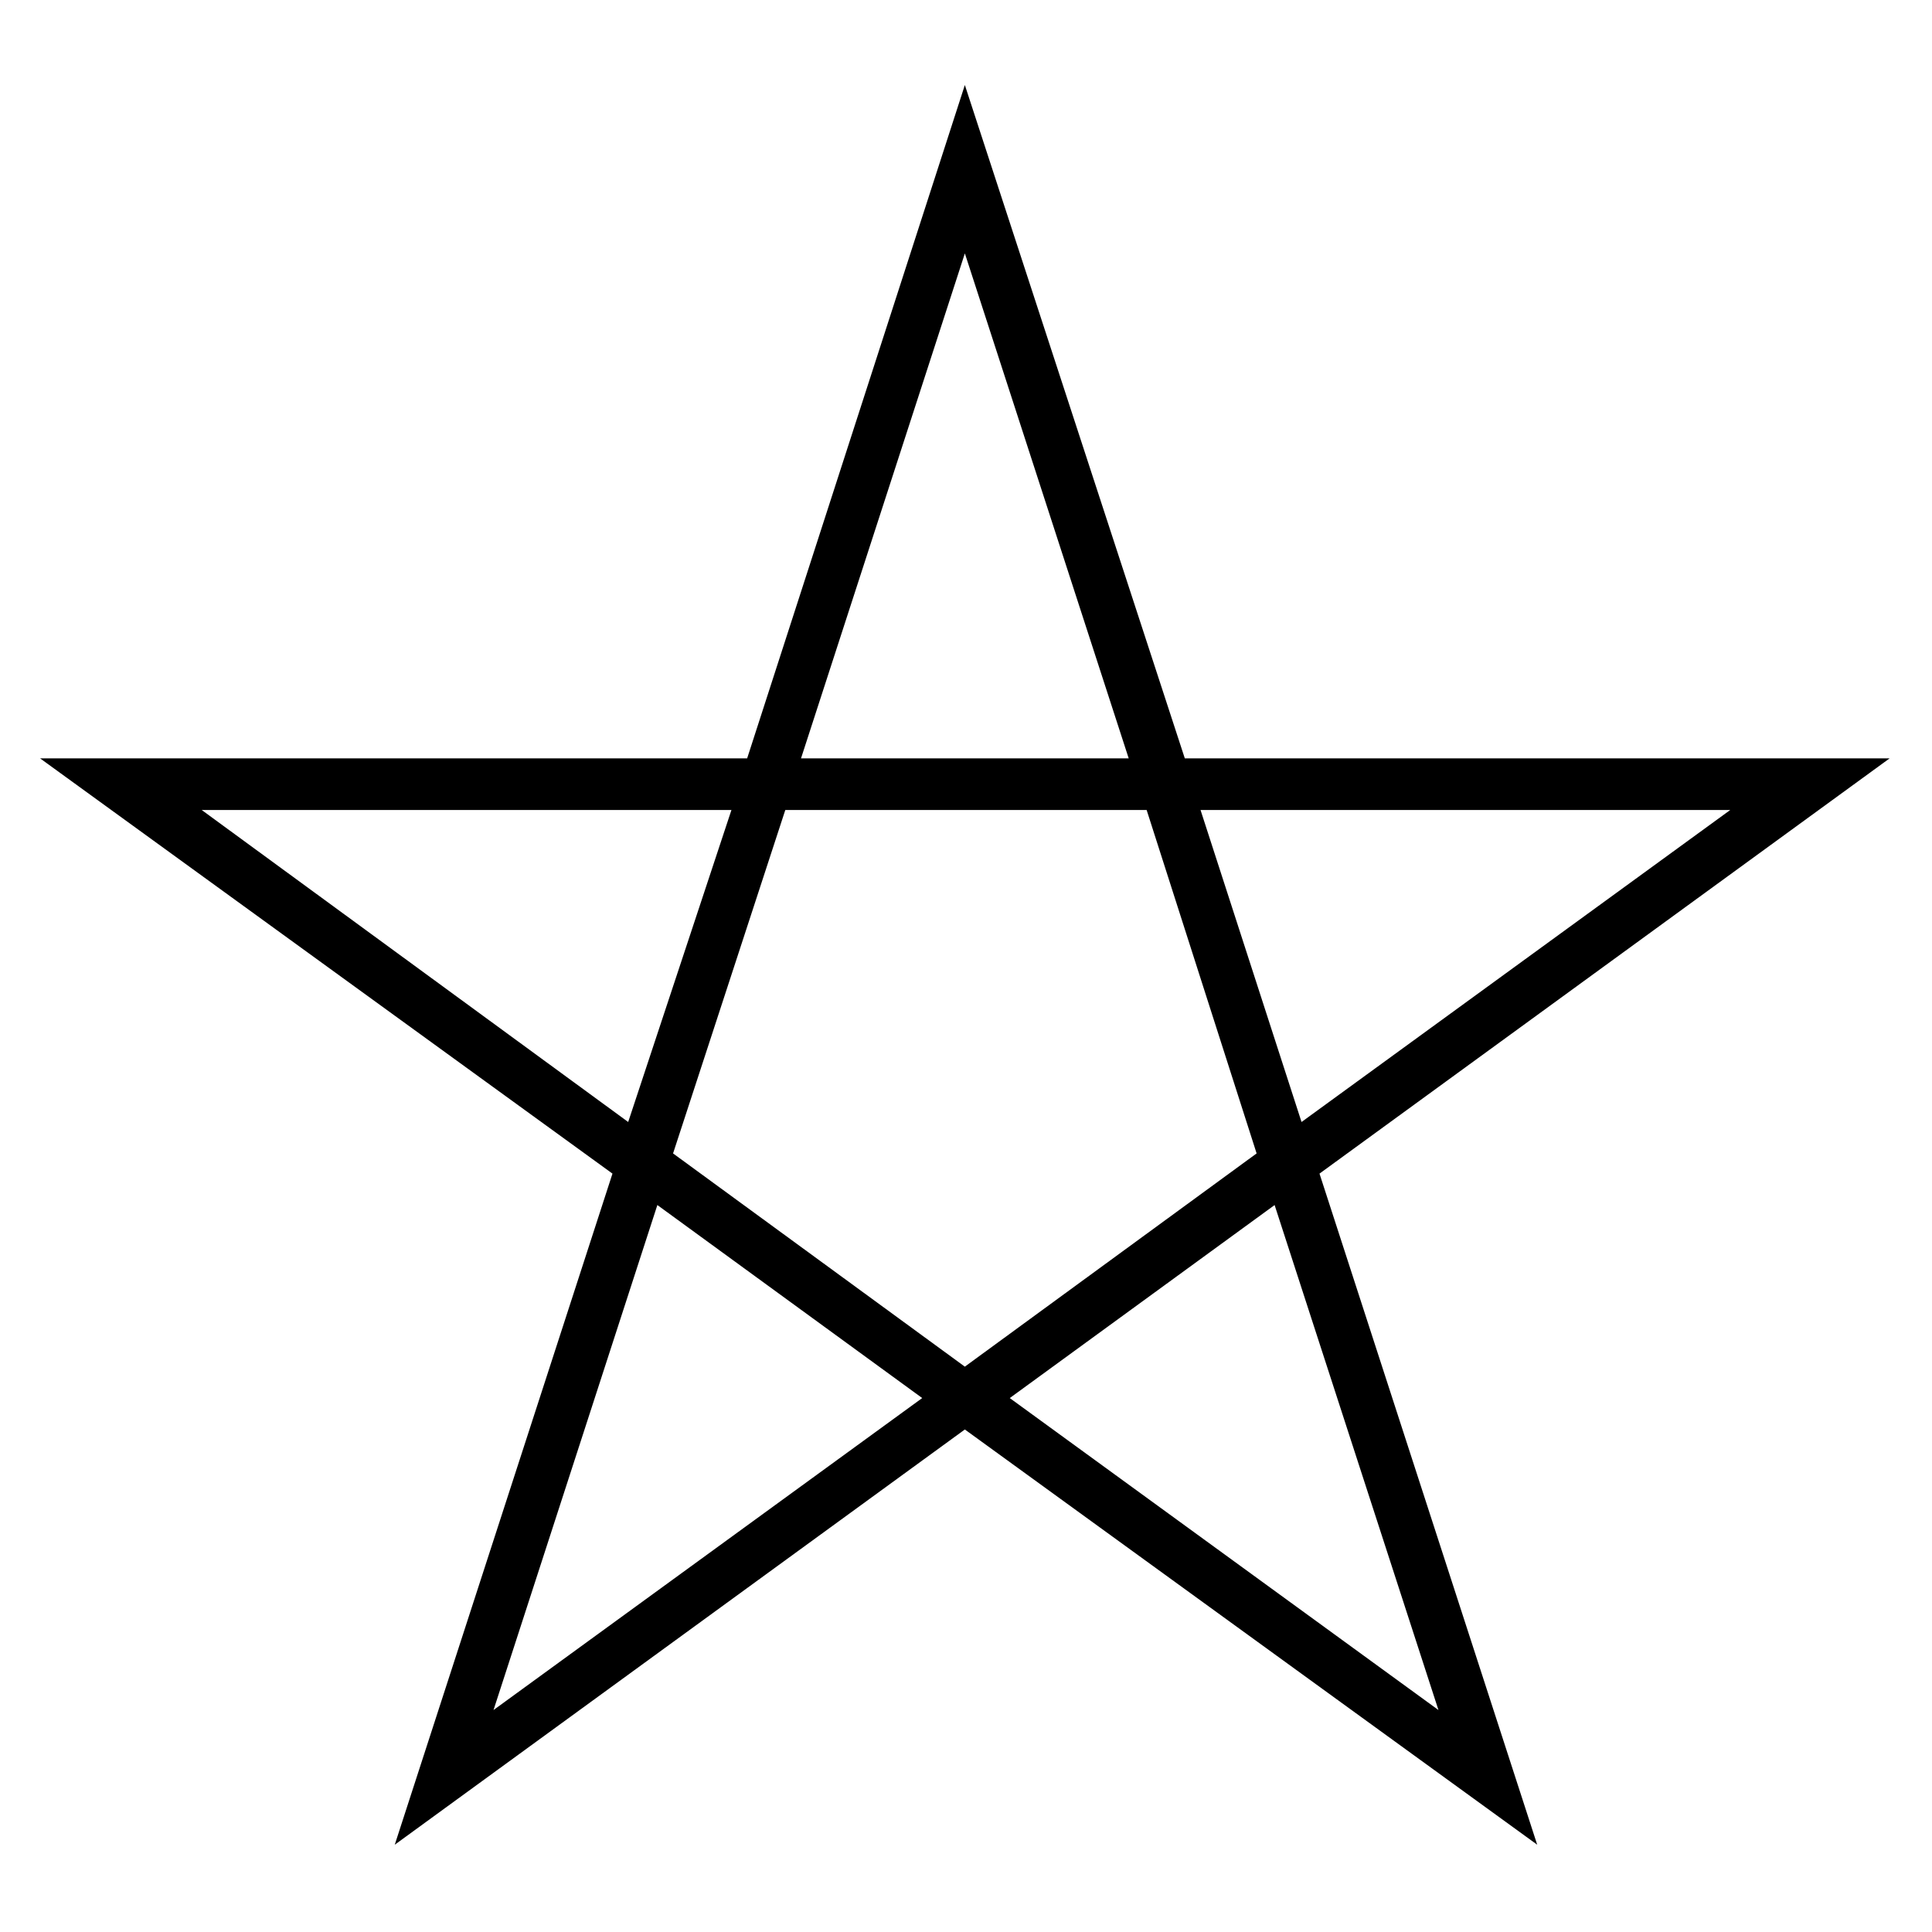
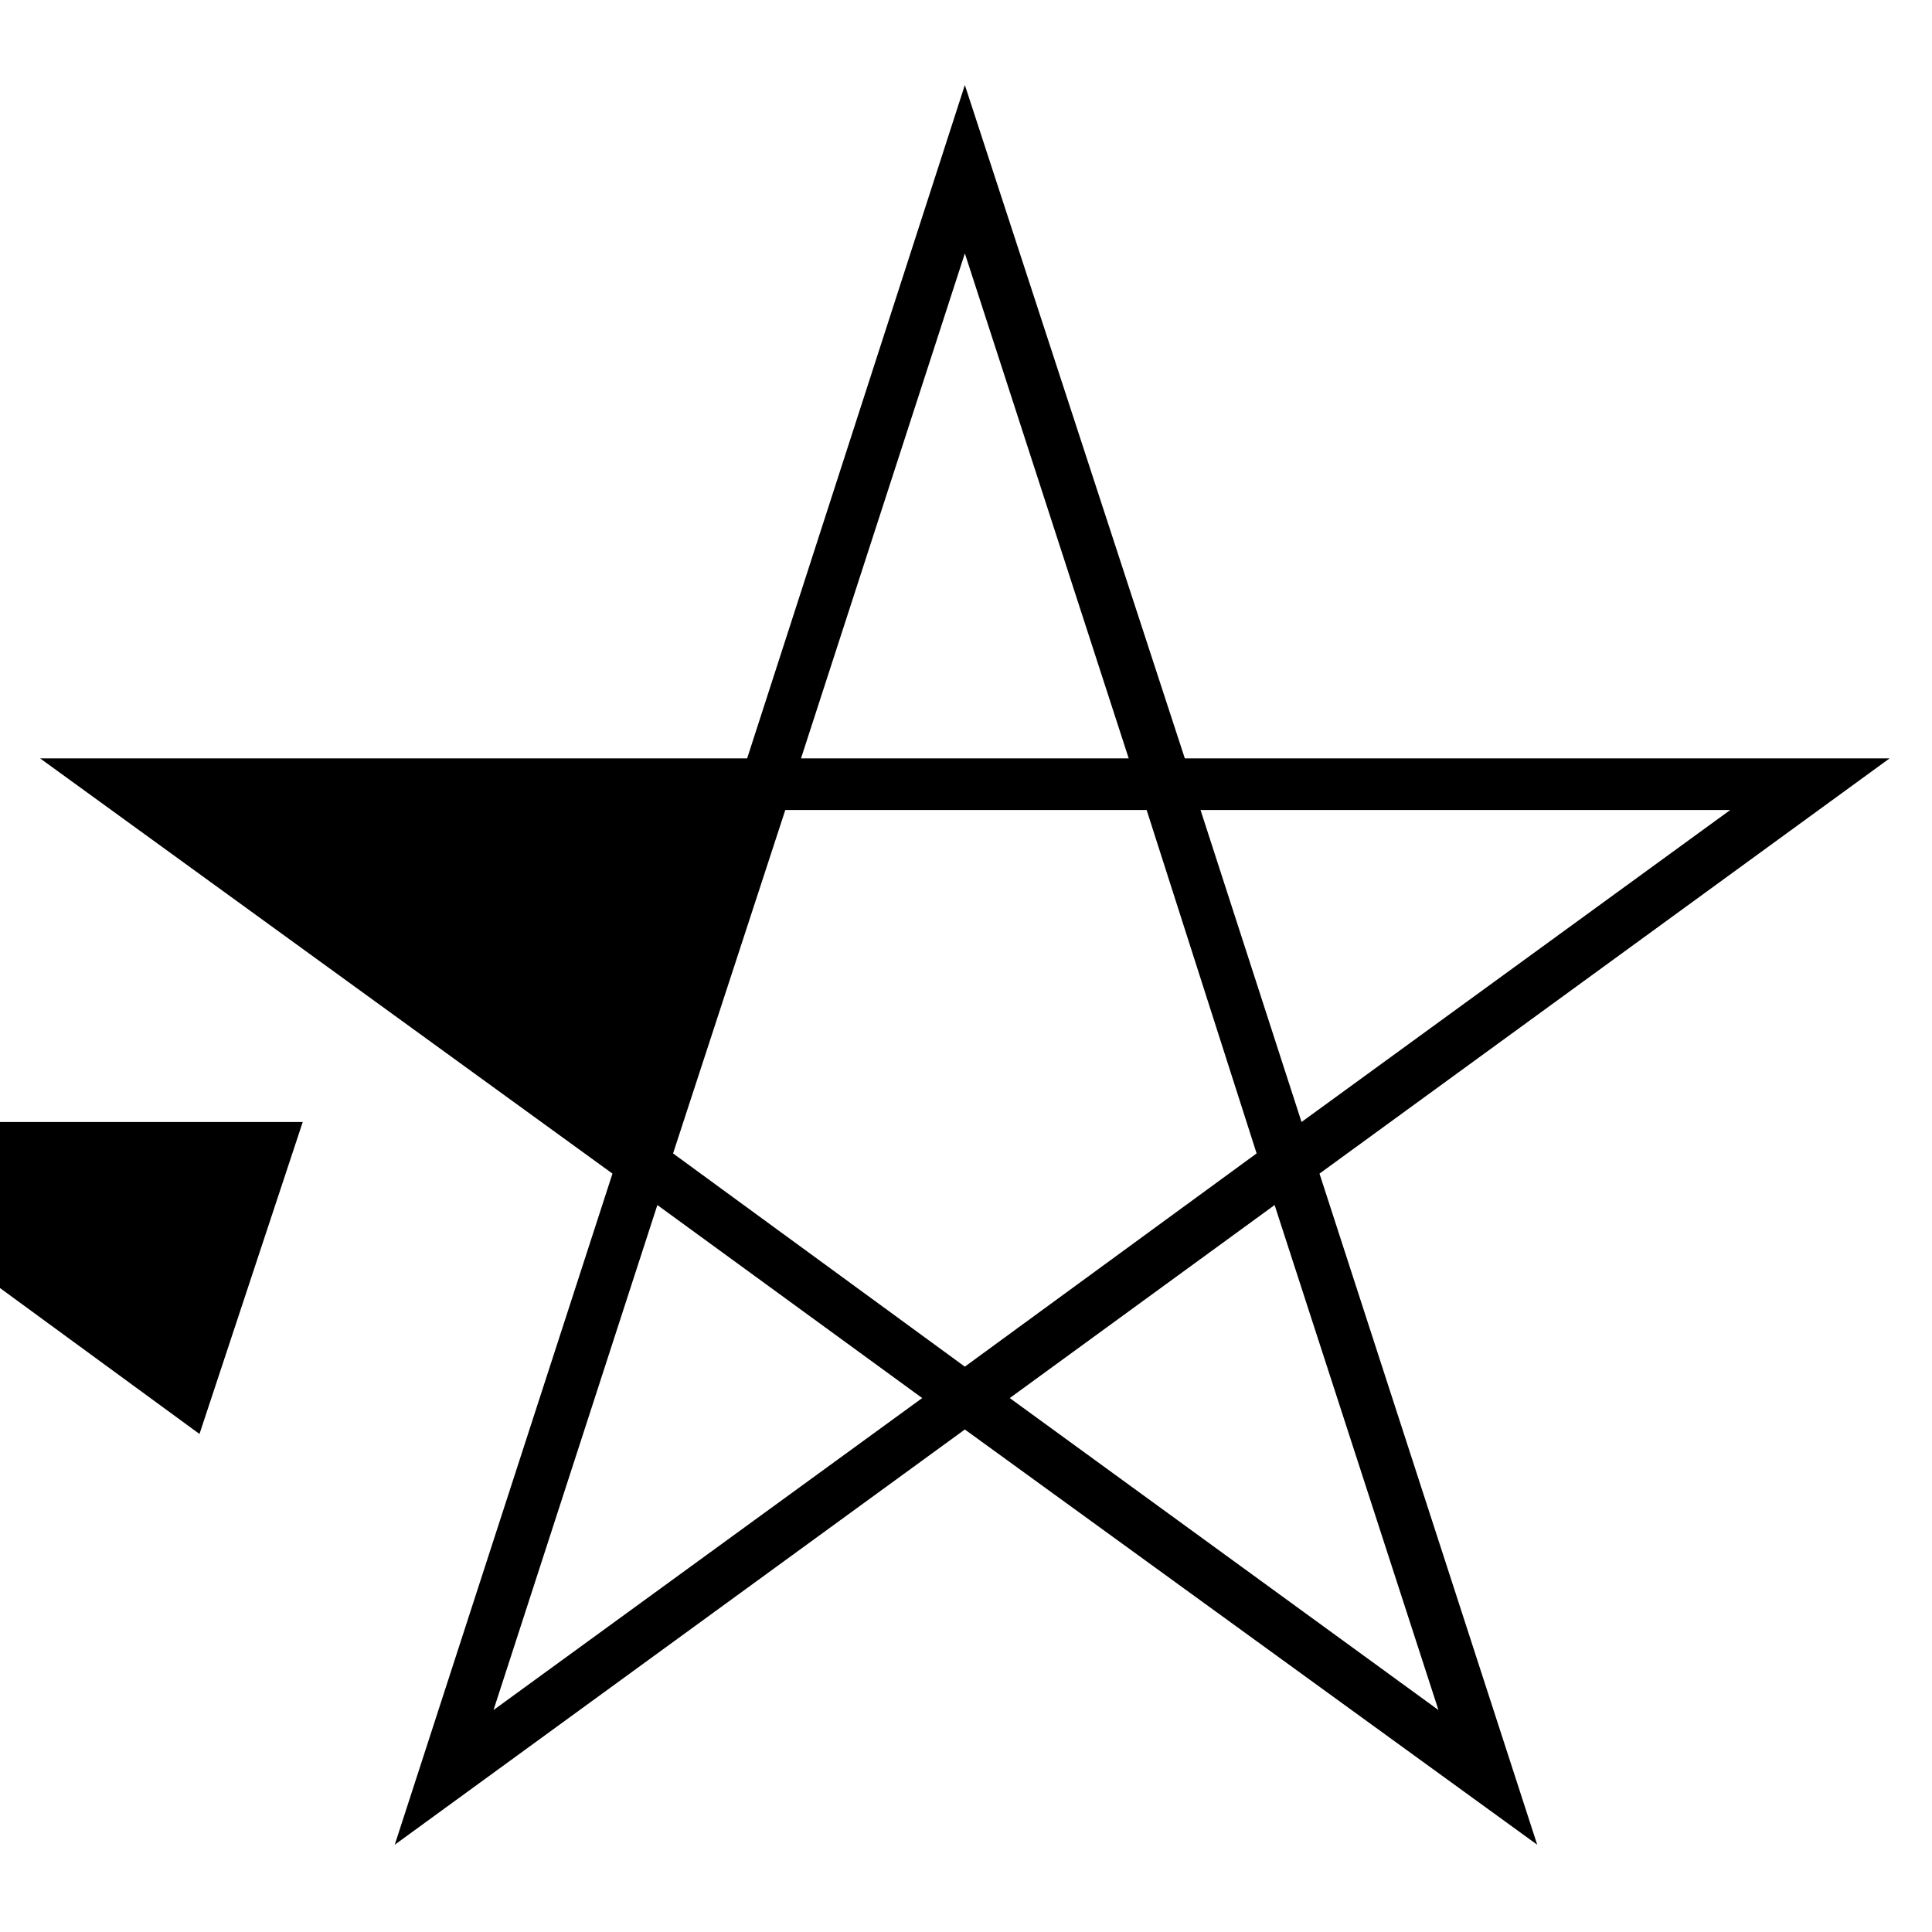
<svg xmlns="http://www.w3.org/2000/svg" fill="#000000" width="800px" height="800px" version="1.1" viewBox="144 144 512 512">
-   <path d="m457.99 344.98h186.77l-151.08 110.04 57.695 177.85-151.68-110.04-151.08 110.04 57.695-177.85-151.68-110.04h187.37l57.695-178.45 58.293 178.45zm4.164 13.68 26.766 82.68 113.61-82.68zm-14.277 0h-95.766l-29.742 91.008 77.324 56.508 77.324-56.508-29.145-91.008zm-4.758-13.68-43.422-133.83-43.422 133.83zm82.086 252.2-43.422-133.83-70.188 51.152zm-136.81-82.68-70.188-51.152-43.422 133.83zm-190.94-155.84 113.02 82.68 27.363-82.68z" />
+   <path d="m457.99 344.98h186.77l-151.08 110.04 57.695 177.85-151.68-110.04-151.08 110.04 57.695-177.85-151.68-110.04h187.37l57.695-178.45 58.293 178.45zm4.164 13.68 26.766 82.68 113.61-82.68zm-14.277 0h-95.766l-29.742 91.008 77.324 56.508 77.324-56.508-29.145-91.008zm-4.758-13.68-43.422-133.83-43.422 133.83zm82.086 252.2-43.422-133.83-70.188 51.152zm-136.81-82.68-70.188-51.152-43.422 133.83m-190.94-155.84 113.02 82.68 27.363-82.68z" />
</svg>